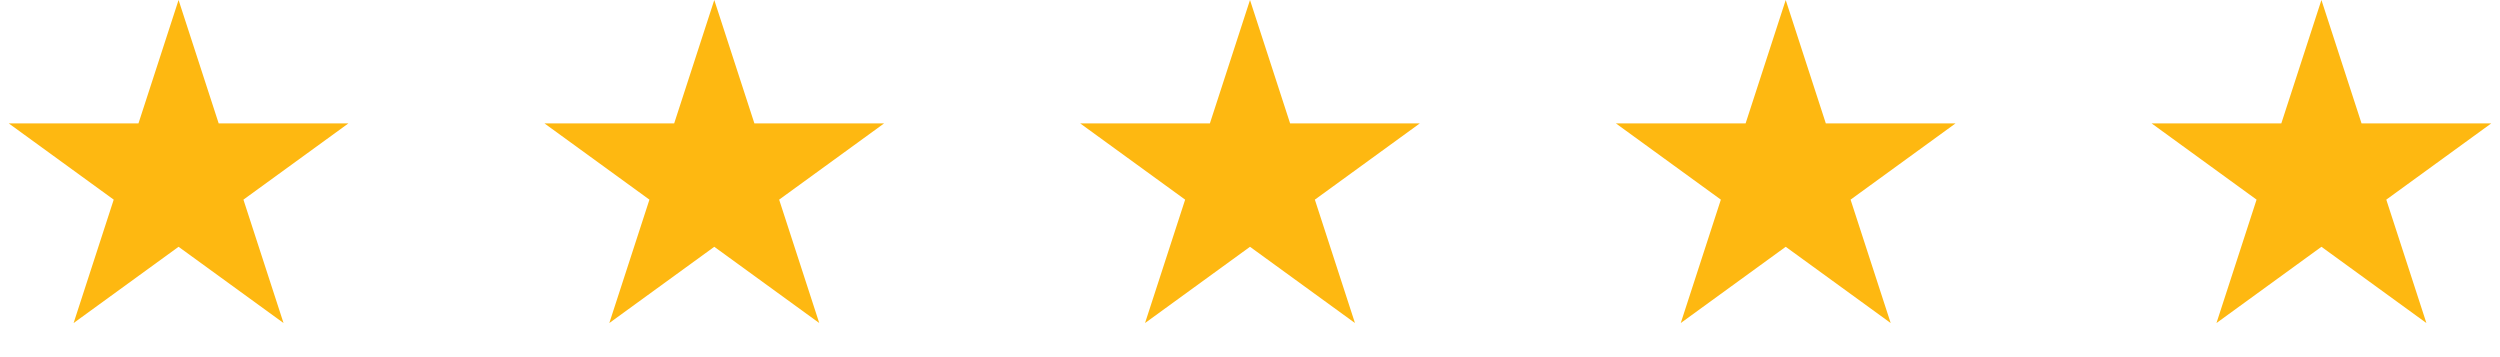
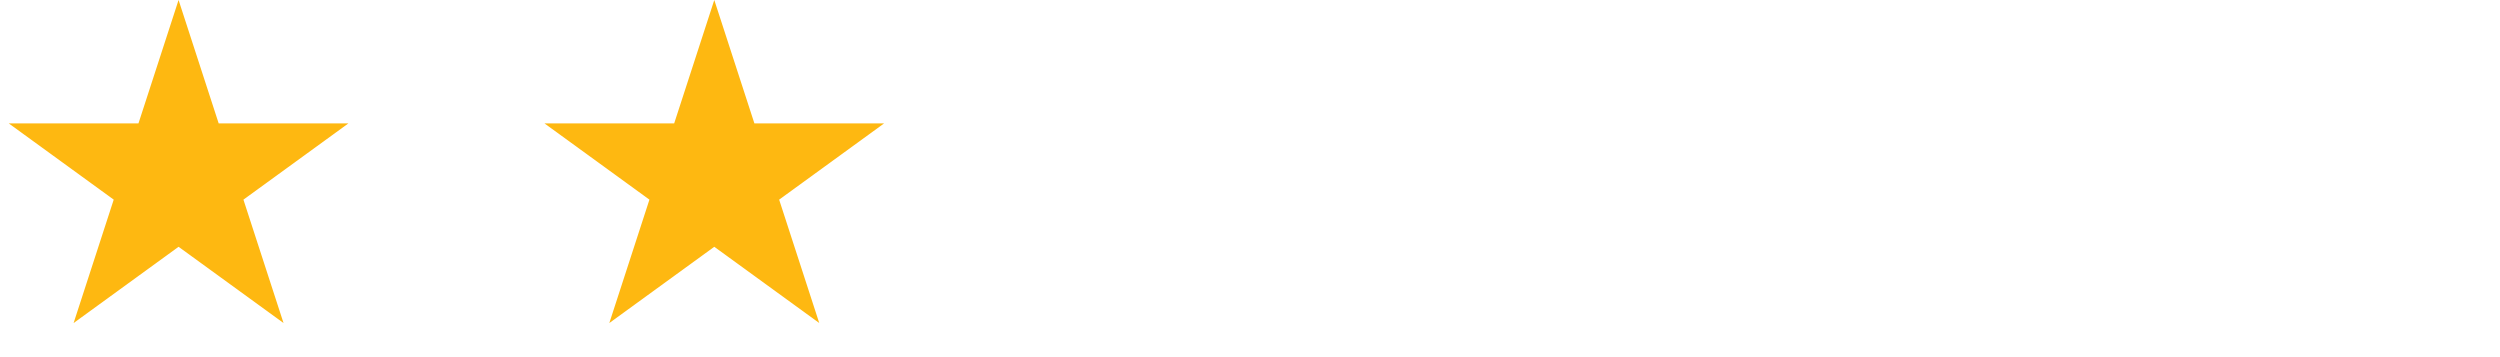
<svg xmlns="http://www.w3.org/2000/svg" width="70" height="10" viewBox="0 0 70 10" fill="none">
  <path d="M5 0L6.123 3.455H9.755L6.816 5.59L7.939 9.045L5 6.91L2.061 9.045L3.184 5.59L0.245 3.455H3.877L5 0Z" fill="#FEB811" />
  <path d="M20 0L21.123 3.455H24.755L21.816 5.59L22.939 9.045L20 6.91L17.061 9.045L18.184 5.59L15.245 3.455H18.877L20 0Z" fill="#FEB811" />
-   <path d="M35 0L36.123 3.455H39.755L36.816 5.59L37.939 9.045L35 6.91L32.061 9.045L33.184 5.59L30.245 3.455H33.877L35 0Z" fill="#FEB811" />
-   <path d="M50 0L51.123 3.455H54.755L51.816 5.59L52.939 9.045L50 6.91L47.061 9.045L48.184 5.59L45.245 3.455H48.877L50 0Z" fill="#FEB811" />
-   <path d="M65 0L66.123 3.455H69.755L66.816 5.59L67.939 9.045L65 6.91L62.061 9.045L63.184 5.59L60.245 3.455H63.877L65 0Z" fill="#FEB811" />
</svg>